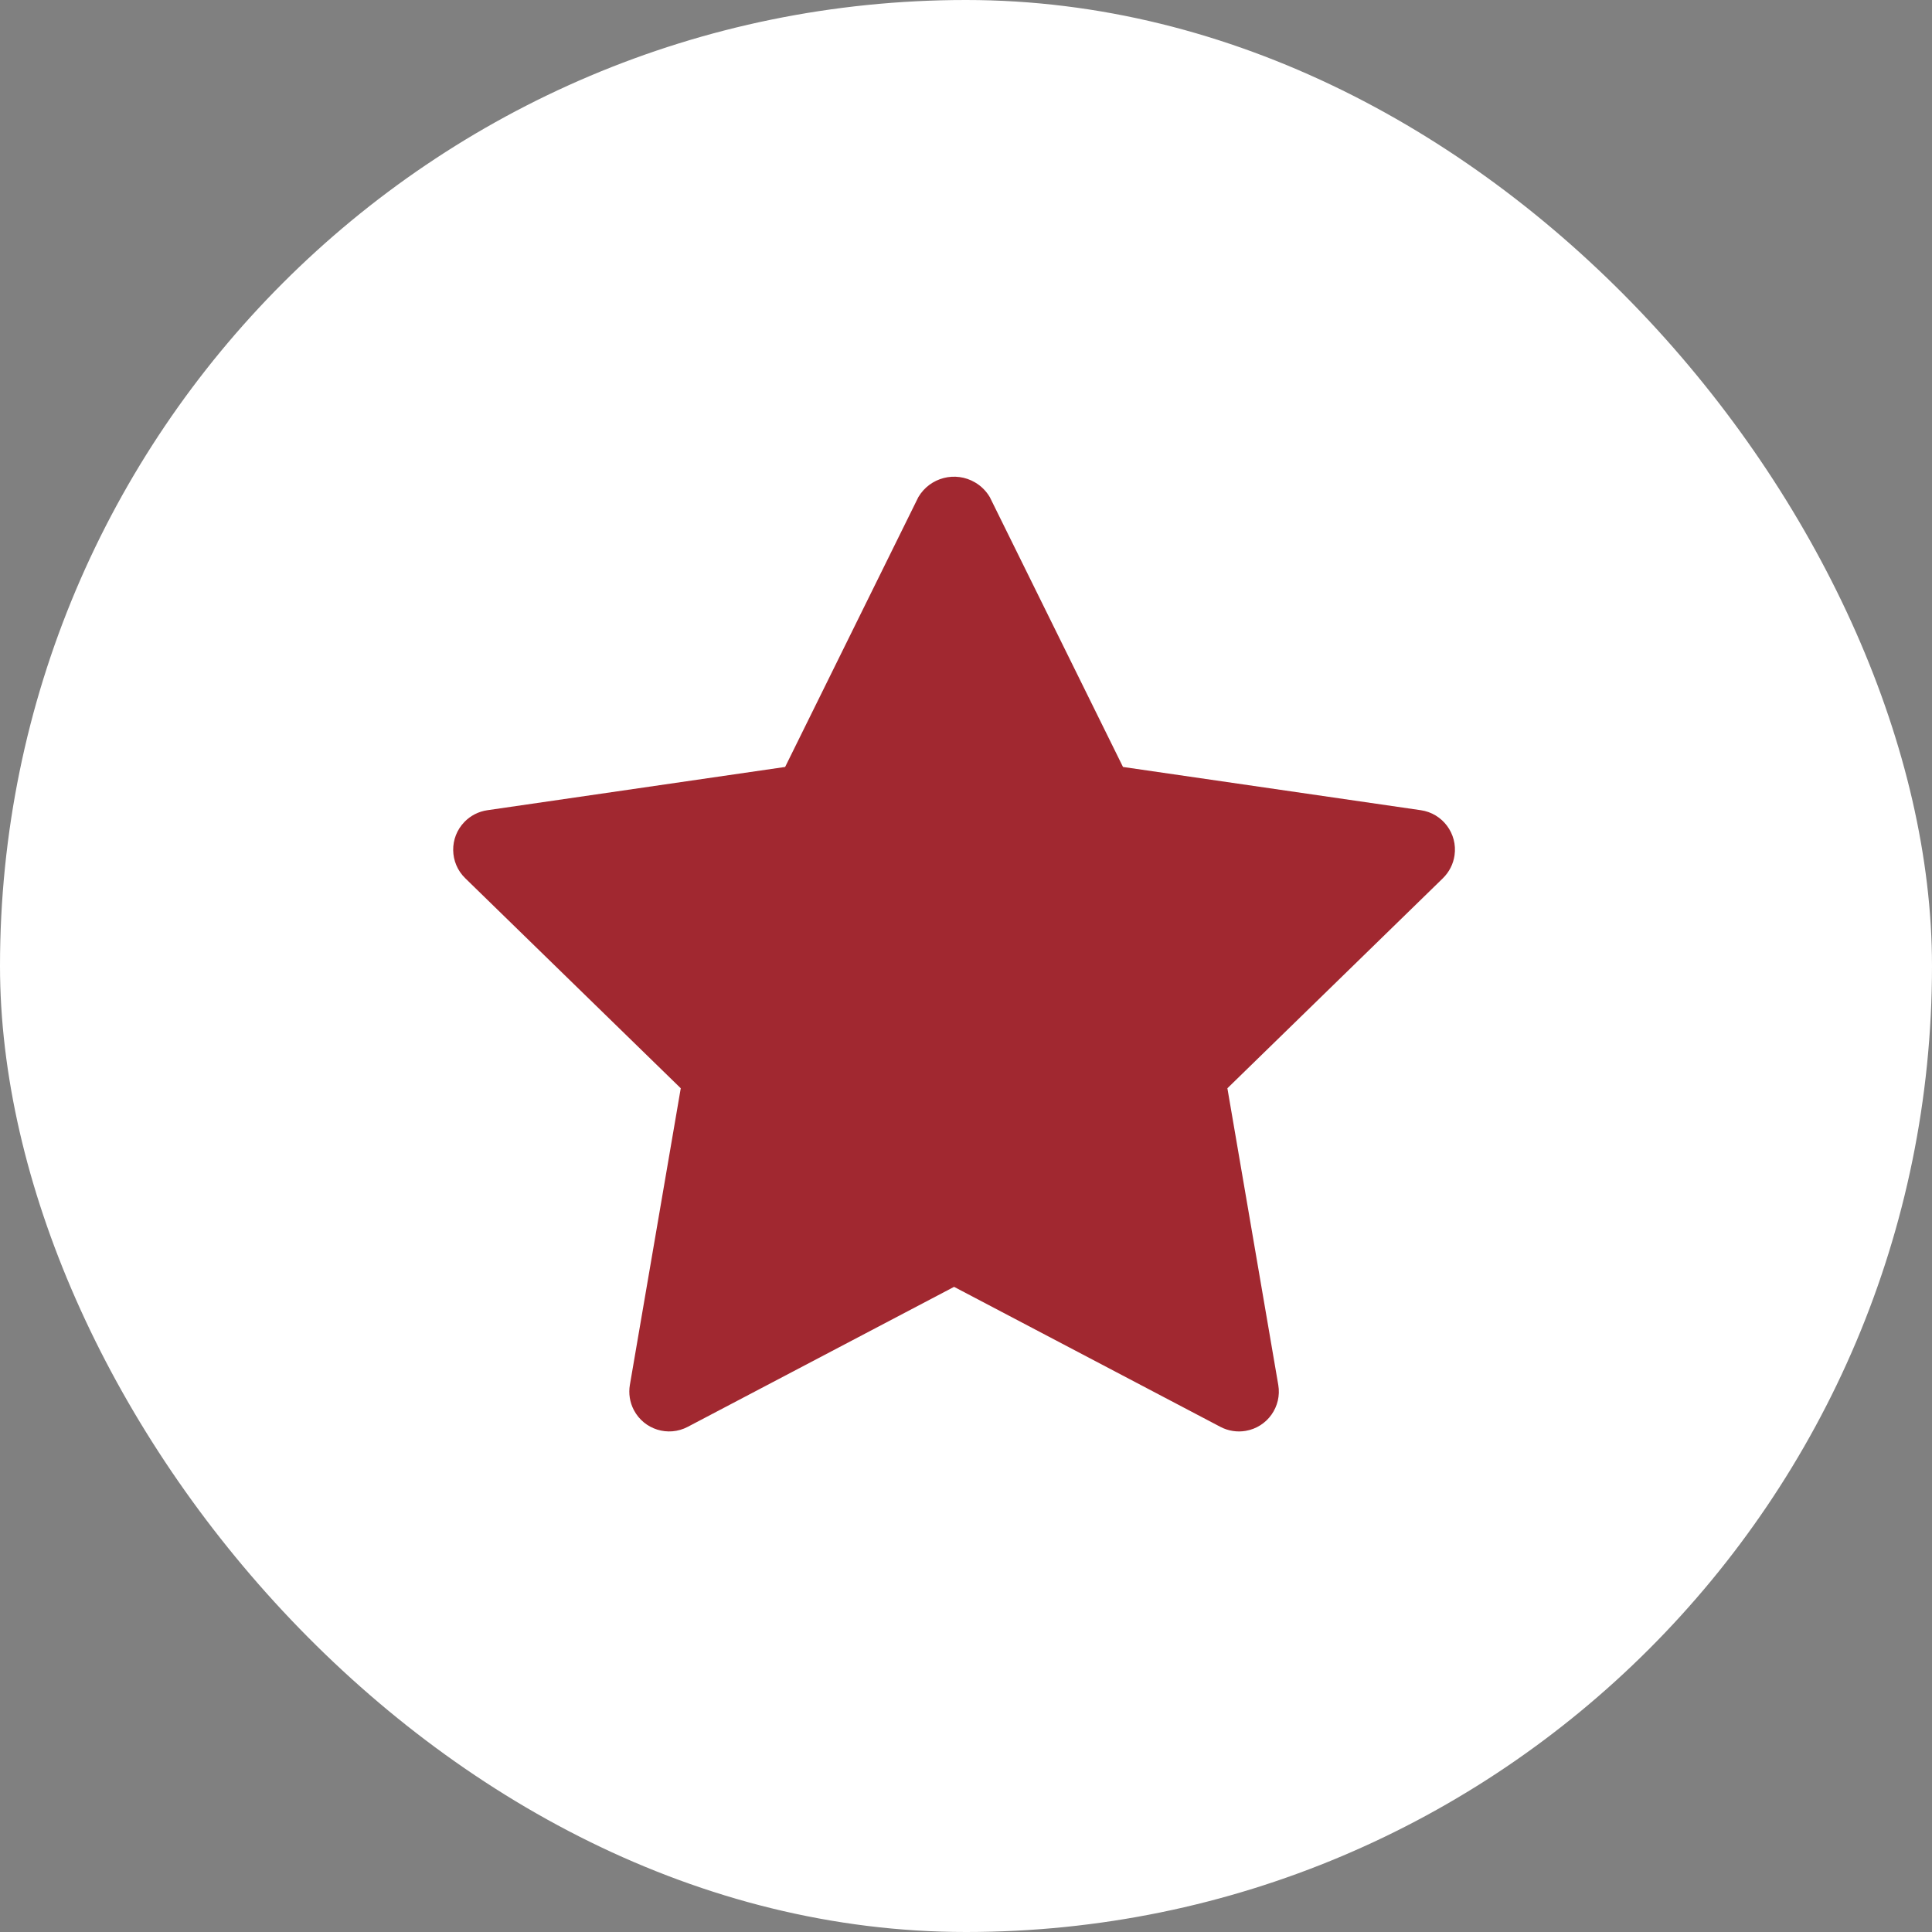
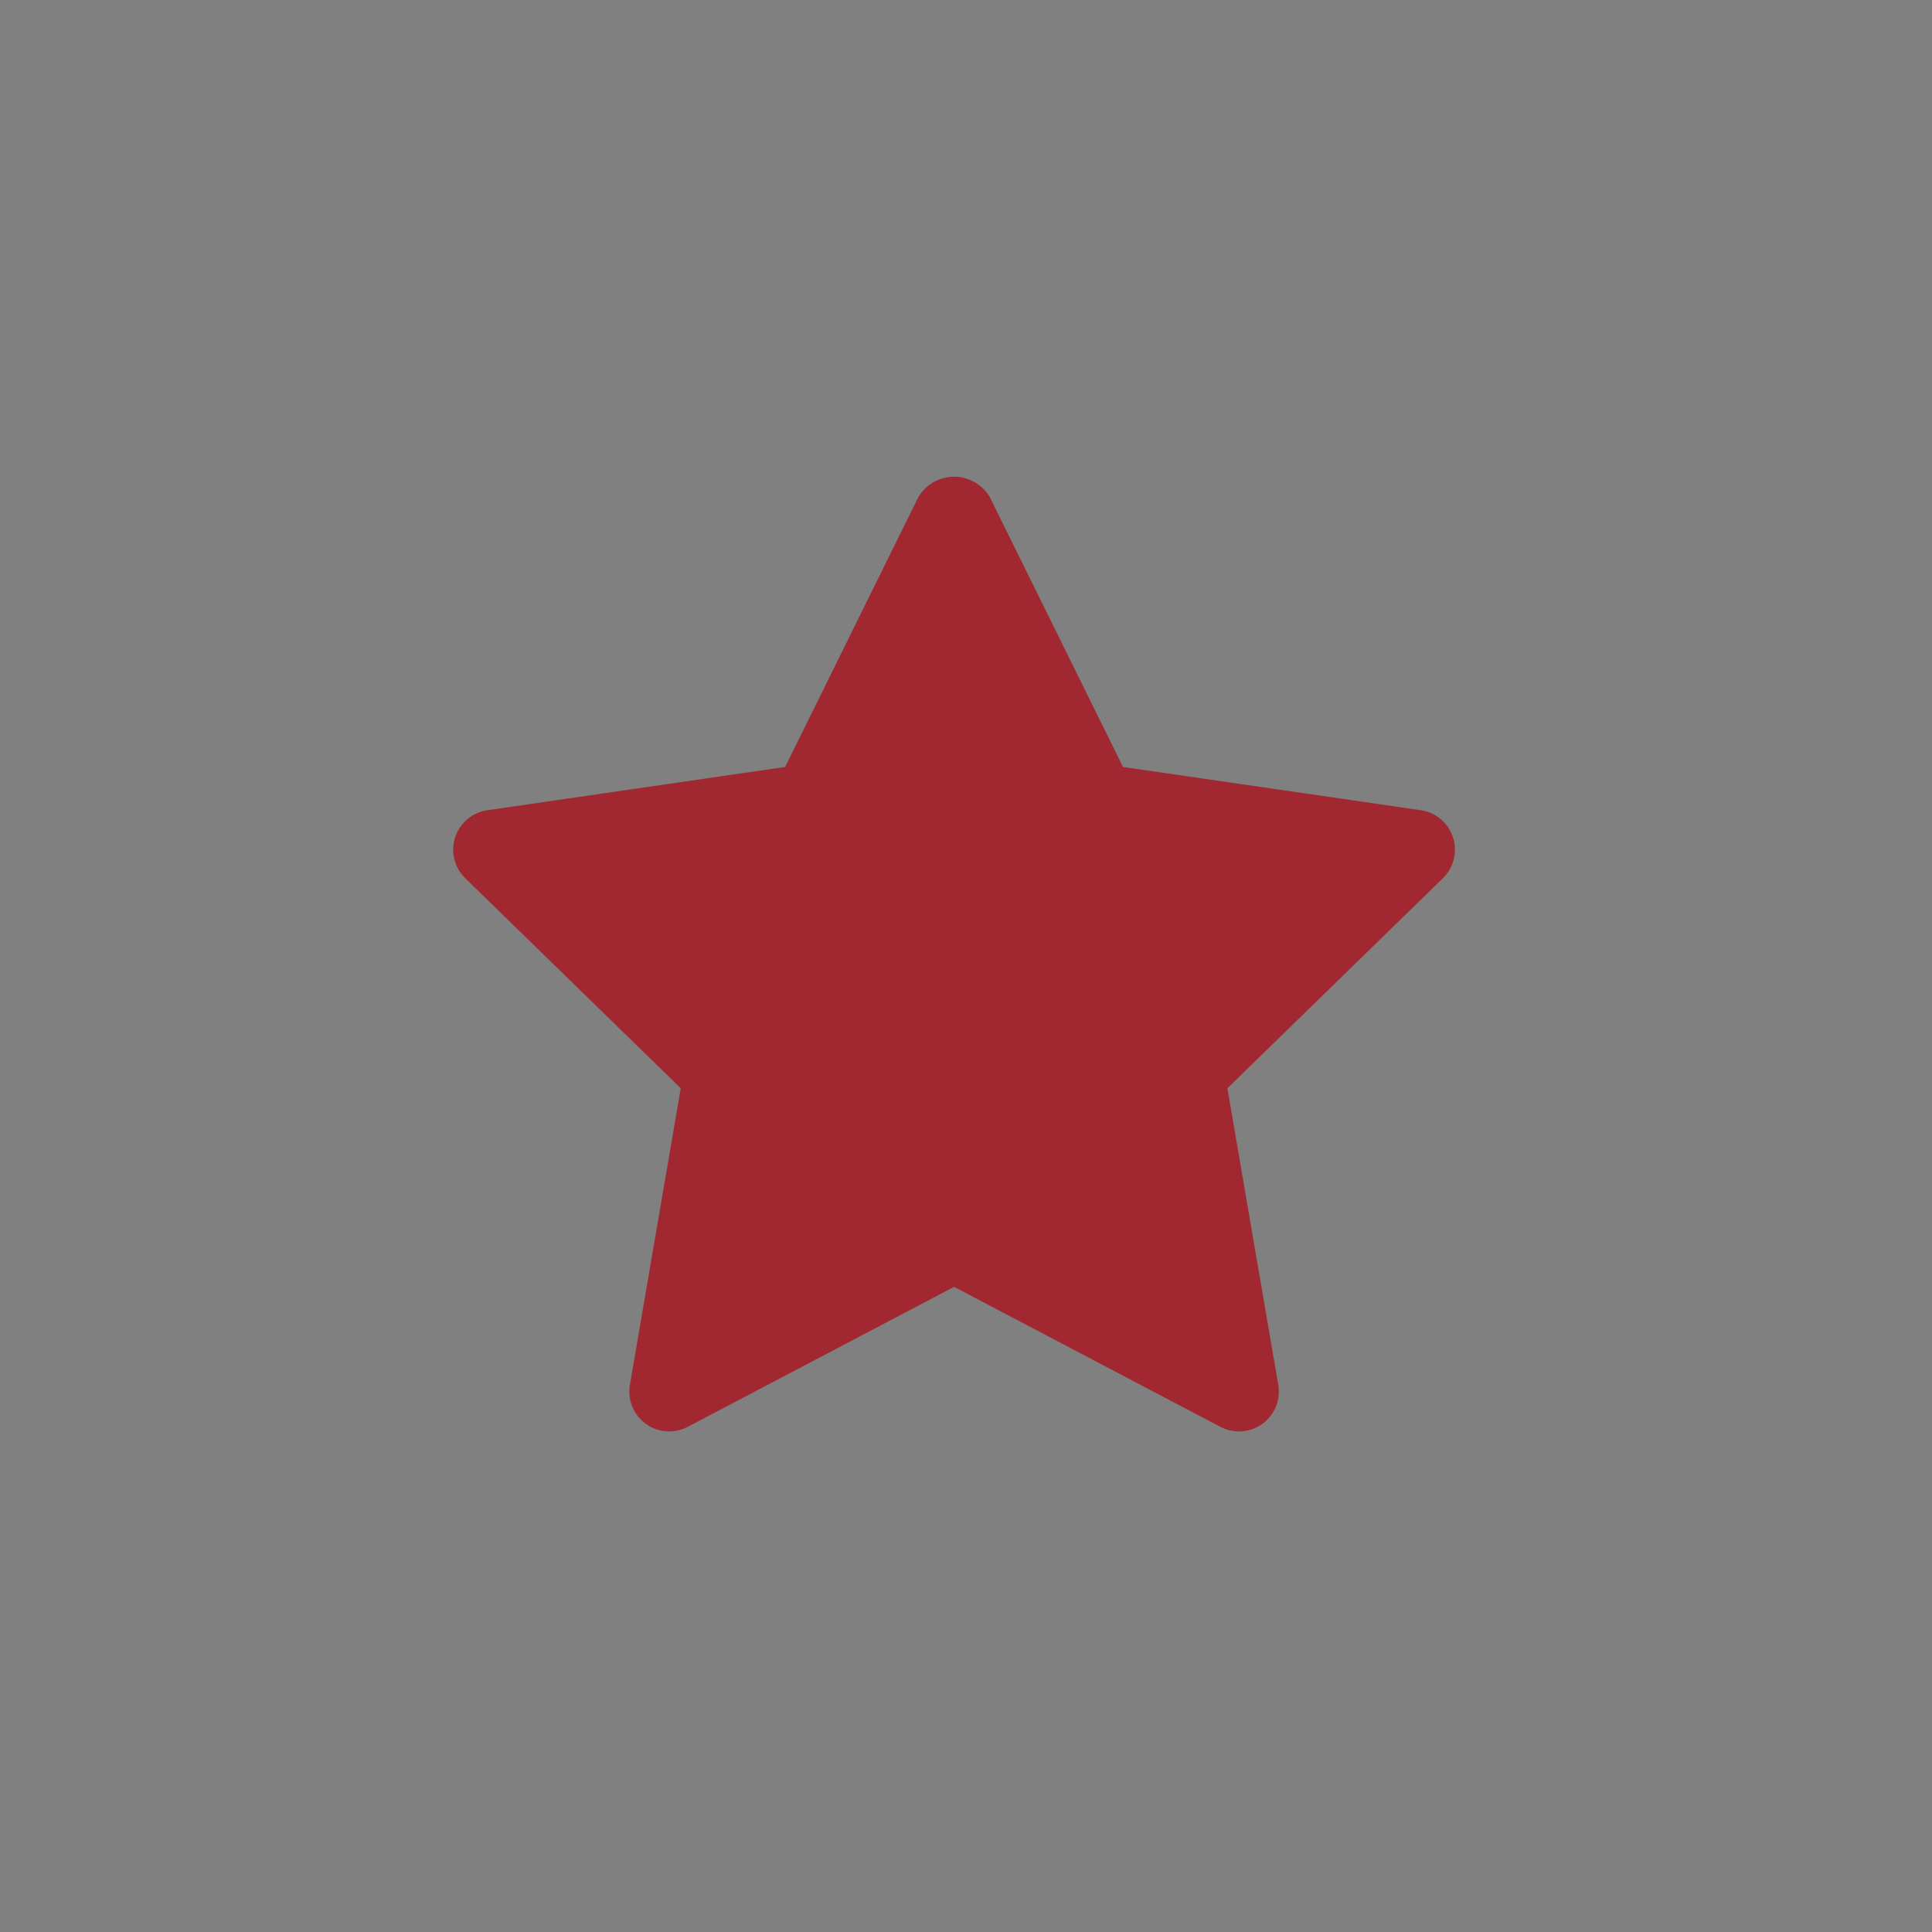
<svg xmlns="http://www.w3.org/2000/svg" width="81" height="81" viewBox="0 0 81 81" fill="none">
  <rect x="0" y="0" width="81" height="81" fill="#808080" stroke="none" />
-   <rect width="81" height="81" rx="40.5" fill="white" />
  <g clip-path="url(#clip0_3_1398)">
    <path d="M60.495 36.82L51.459 45.626L53.592 58.062C53.748 58.971 53.136 59.835 52.226 59.99C51.865 60.052 51.493 59.993 51.169 59.823L40 53.952L28.831 59.822C28.014 60.251 27.004 59.936 26.575 59.118C26.405 58.794 26.346 58.422 26.408 58.061L28.541 45.626L19.505 36.82C18.844 36.176 18.83 35.118 19.474 34.457C19.731 34.193 20.067 34.022 20.432 33.969L32.917 32.155L38.502 20.842C38.99 20.015 40.056 19.739 40.884 20.228C41.137 20.377 41.348 20.588 41.498 20.842L47.082 32.155L59.568 33.968C60.481 34.1 61.114 34.948 60.982 35.861C60.93 36.226 60.758 36.562 60.495 36.819L60.495 36.82Z" fill="#A12830" />
  </g>
  <defs>
    <clipPath id="clip0_3_1398">
      <rect width="42" height="42" fill="white" transform="translate(19 19)" />
    </clipPath>
  </defs>
</svg>